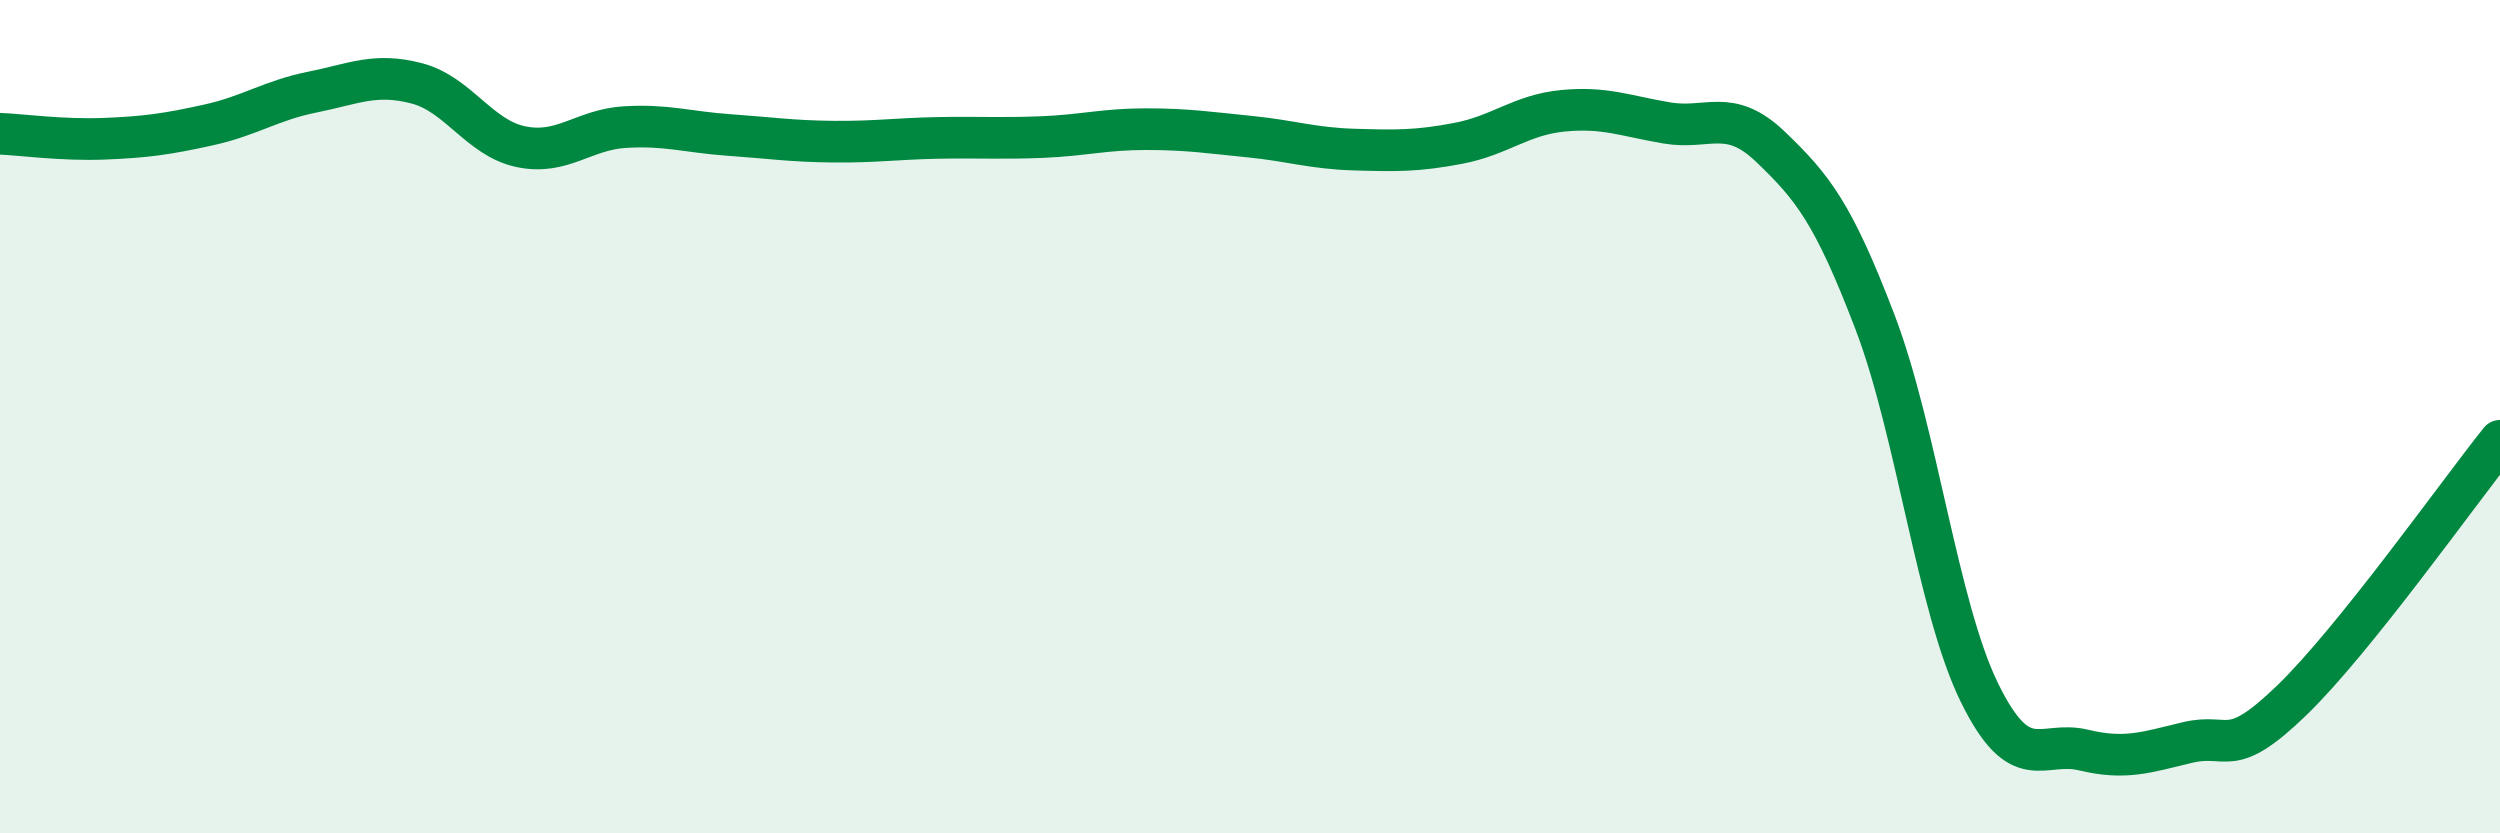
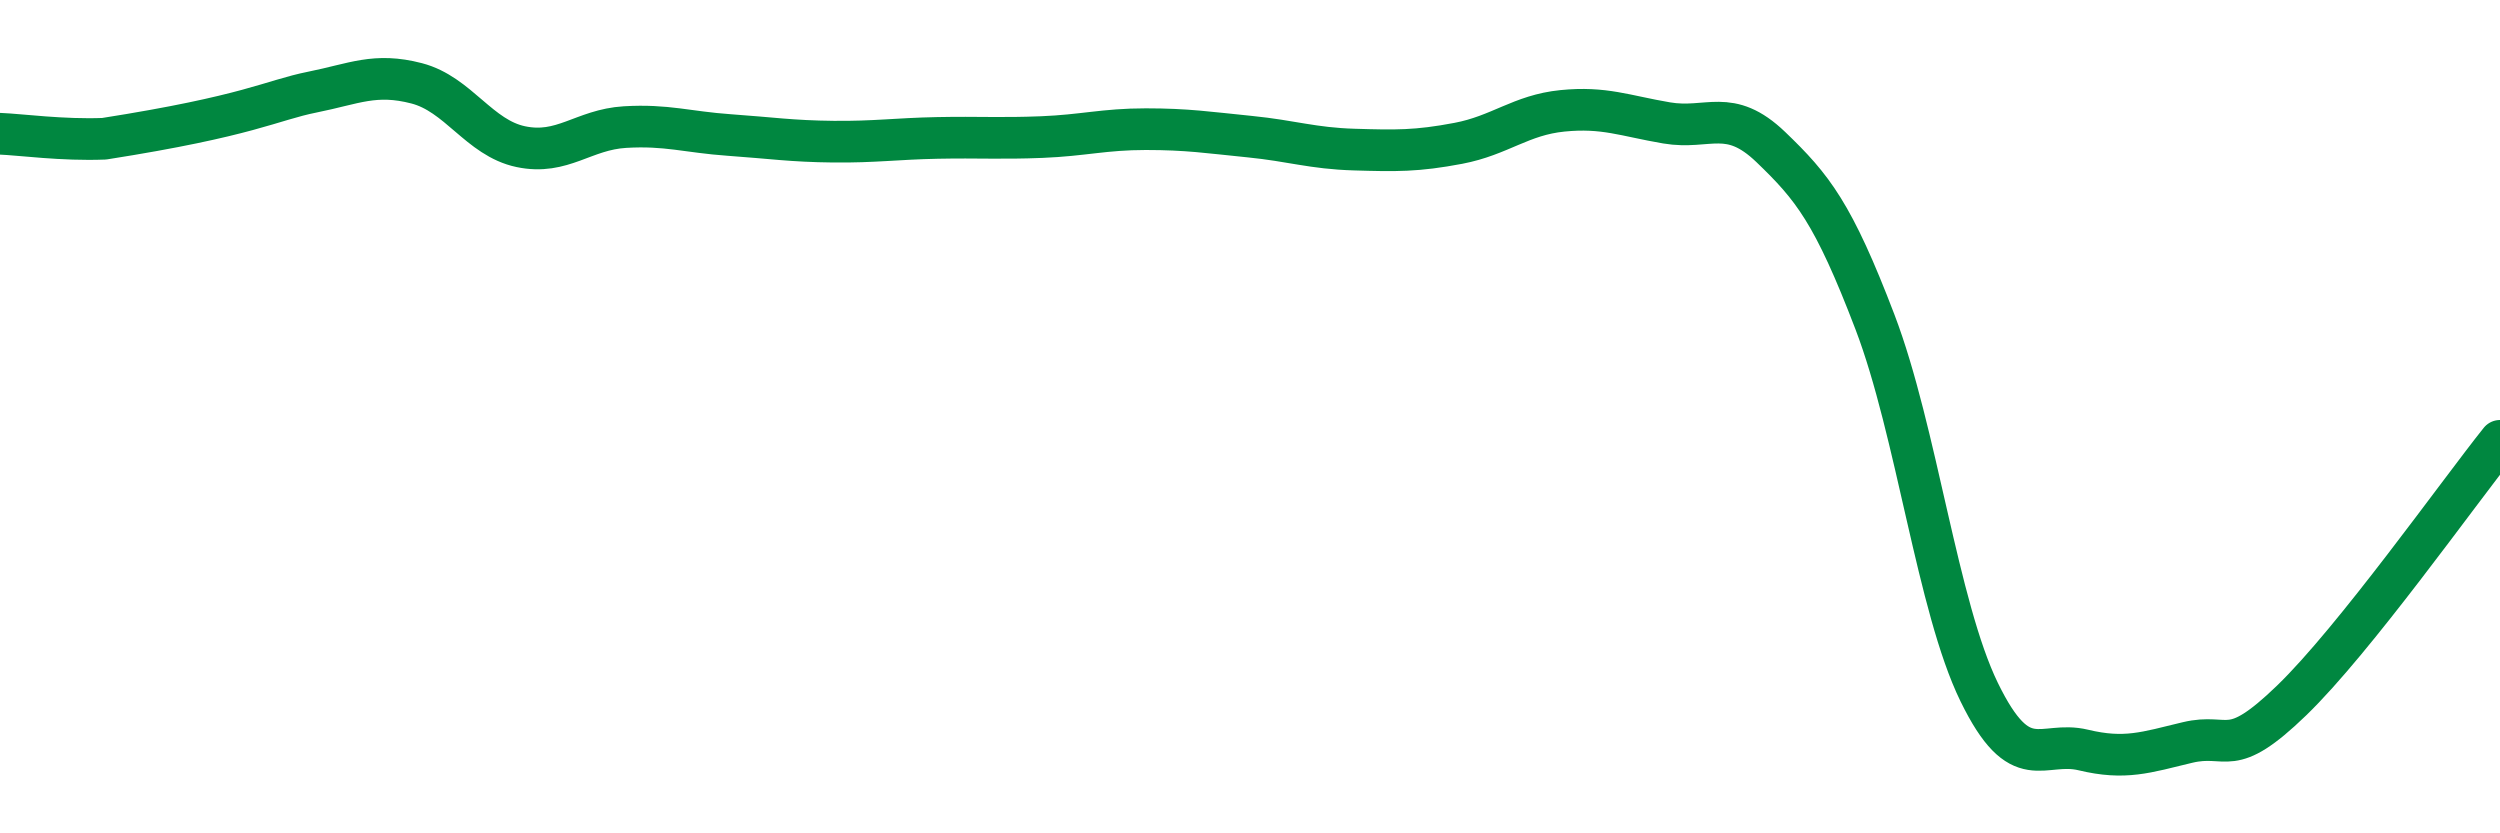
<svg xmlns="http://www.w3.org/2000/svg" width="60" height="20" viewBox="0 0 60 20">
-   <path d="M 0,3.21 C 0.5,3.23 1.5,3.37 2.5,3.33 C 3.5,3.29 4,3.22 5,3 C 6,2.78 6.5,2.41 7.5,2.21 C 8.5,2.01 9,1.74 10,2 C 11,2.26 11.5,3.31 12.5,3.52 C 13.5,3.73 14,3.11 15,3.05 C 16,2.99 16.5,3.17 17.5,3.24 C 18.5,3.31 19,3.39 20,3.4 C 21,3.41 21.5,3.33 22.5,3.31 C 23.5,3.29 24,3.33 25,3.29 C 26,3.25 26.5,3.1 27.5,3.1 C 28.5,3.1 29,3.18 30,3.28 C 31,3.38 31.5,3.56 32.5,3.59 C 33.5,3.62 34,3.63 35,3.44 C 36,3.25 36.5,2.76 37.5,2.66 C 38.5,2.56 39,2.78 40,2.95 C 41,3.12 41.5,2.57 42.5,3.53 C 43.5,4.49 44,5.11 45,7.73 C 46,10.35 46.5,14.56 47.5,16.61 C 48.5,18.66 49,17.76 50,18 C 51,18.24 51.5,18.06 52.5,17.82 C 53.5,17.58 53.5,18.26 55,16.81 C 56.5,15.36 59,11.83 60,10.58L60 20L0 20Z" fill="#008740" opacity="0.1" stroke-linecap="round" stroke-linejoin="round" />
-   <path d="M 0,3.21 C 0.5,3.23 1.5,3.37 2.5,3.33 C 3.5,3.29 4,3.22 5,3 C 6,2.78 6.5,2.41 7.5,2.21 C 8.5,2.01 9,1.74 10,2 C 11,2.26 11.5,3.31 12.5,3.52 C 13.5,3.73 14,3.11 15,3.05 C 16,2.99 16.5,3.17 17.5,3.24 C 18.5,3.31 19,3.39 20,3.4 C 21,3.41 21.5,3.33 22.5,3.31 C 23.5,3.29 24,3.33 25,3.29 C 26,3.25 26.5,3.1 27.5,3.1 C 28.5,3.1 29,3.18 30,3.28 C 31,3.38 31.5,3.56 32.5,3.59 C 33.5,3.62 34,3.63 35,3.44 C 36,3.25 36.5,2.76 37.5,2.66 C 38.5,2.56 39,2.78 40,2.95 C 41,3.12 41.5,2.57 42.5,3.53 C 43.5,4.49 44,5.11 45,7.73 C 46,10.35 46.5,14.56 47.5,16.61 C 48.5,18.66 49,17.76 50,18 C 51,18.24 51.5,18.06 52.5,17.82 C 53.5,17.58 53.5,18.26 55,16.81 C 56.5,15.36 59,11.83 60,10.58" stroke="#008740" stroke-width="1" fill="none" stroke-linecap="round" stroke-linejoin="round" />
+   <path d="M 0,3.21 C 0.5,3.23 1.5,3.37 2.5,3.33 C 6,2.78 6.5,2.41 7.5,2.21 C 8.5,2.01 9,1.74 10,2 C 11,2.26 11.5,3.31 12.5,3.52 C 13.5,3.73 14,3.11 15,3.05 C 16,2.99 16.5,3.17 17.5,3.24 C 18.5,3.31 19,3.39 20,3.4 C 21,3.41 21.5,3.33 22.5,3.31 C 23.5,3.29 24,3.33 25,3.29 C 26,3.25 26.5,3.1 27.5,3.1 C 28.5,3.1 29,3.18 30,3.28 C 31,3.38 31.5,3.56 32.5,3.59 C 33.5,3.62 34,3.63 35,3.44 C 36,3.25 36.5,2.76 37.5,2.66 C 38.5,2.56 39,2.78 40,2.95 C 41,3.12 41.5,2.57 42.5,3.53 C 43.5,4.49 44,5.11 45,7.73 C 46,10.35 46.5,14.56 47.5,16.61 C 48.5,18.66 49,17.76 50,18 C 51,18.24 51.5,18.06 52.5,17.82 C 53.5,17.58 53.5,18.26 55,16.81 C 56.5,15.36 59,11.83 60,10.58" stroke="#008740" stroke-width="1" fill="none" stroke-linecap="round" stroke-linejoin="round" />
</svg>